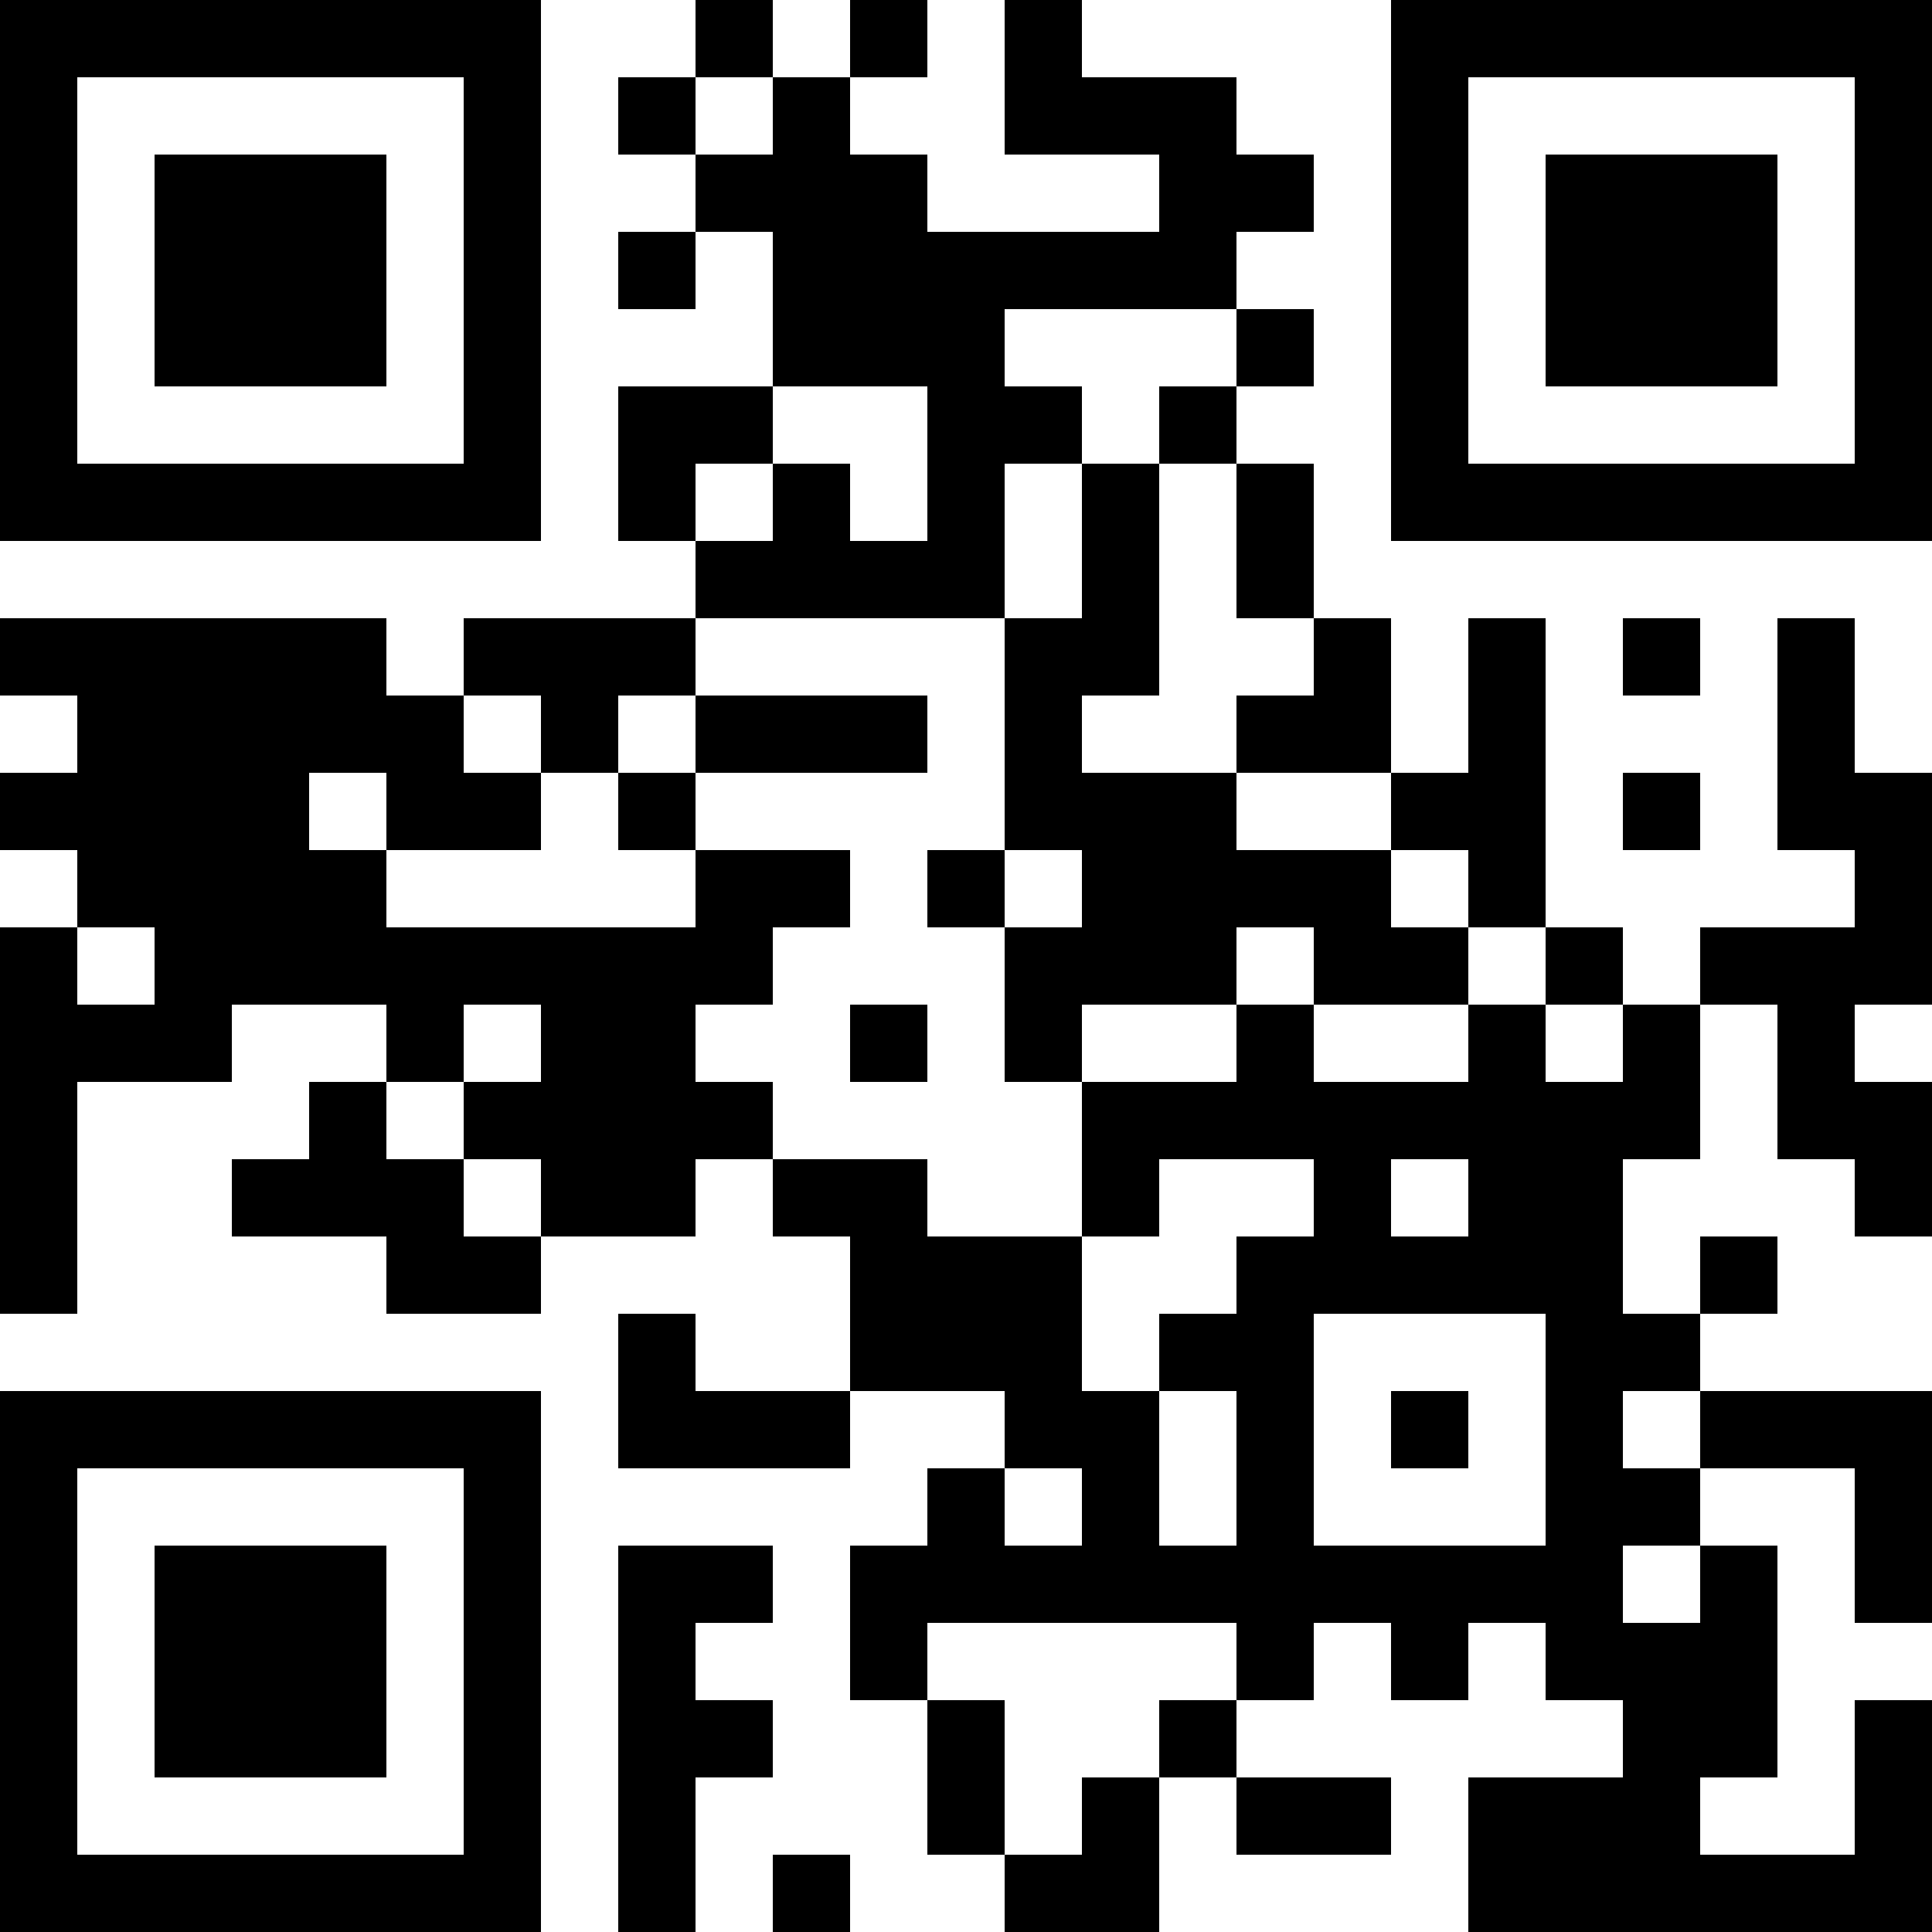
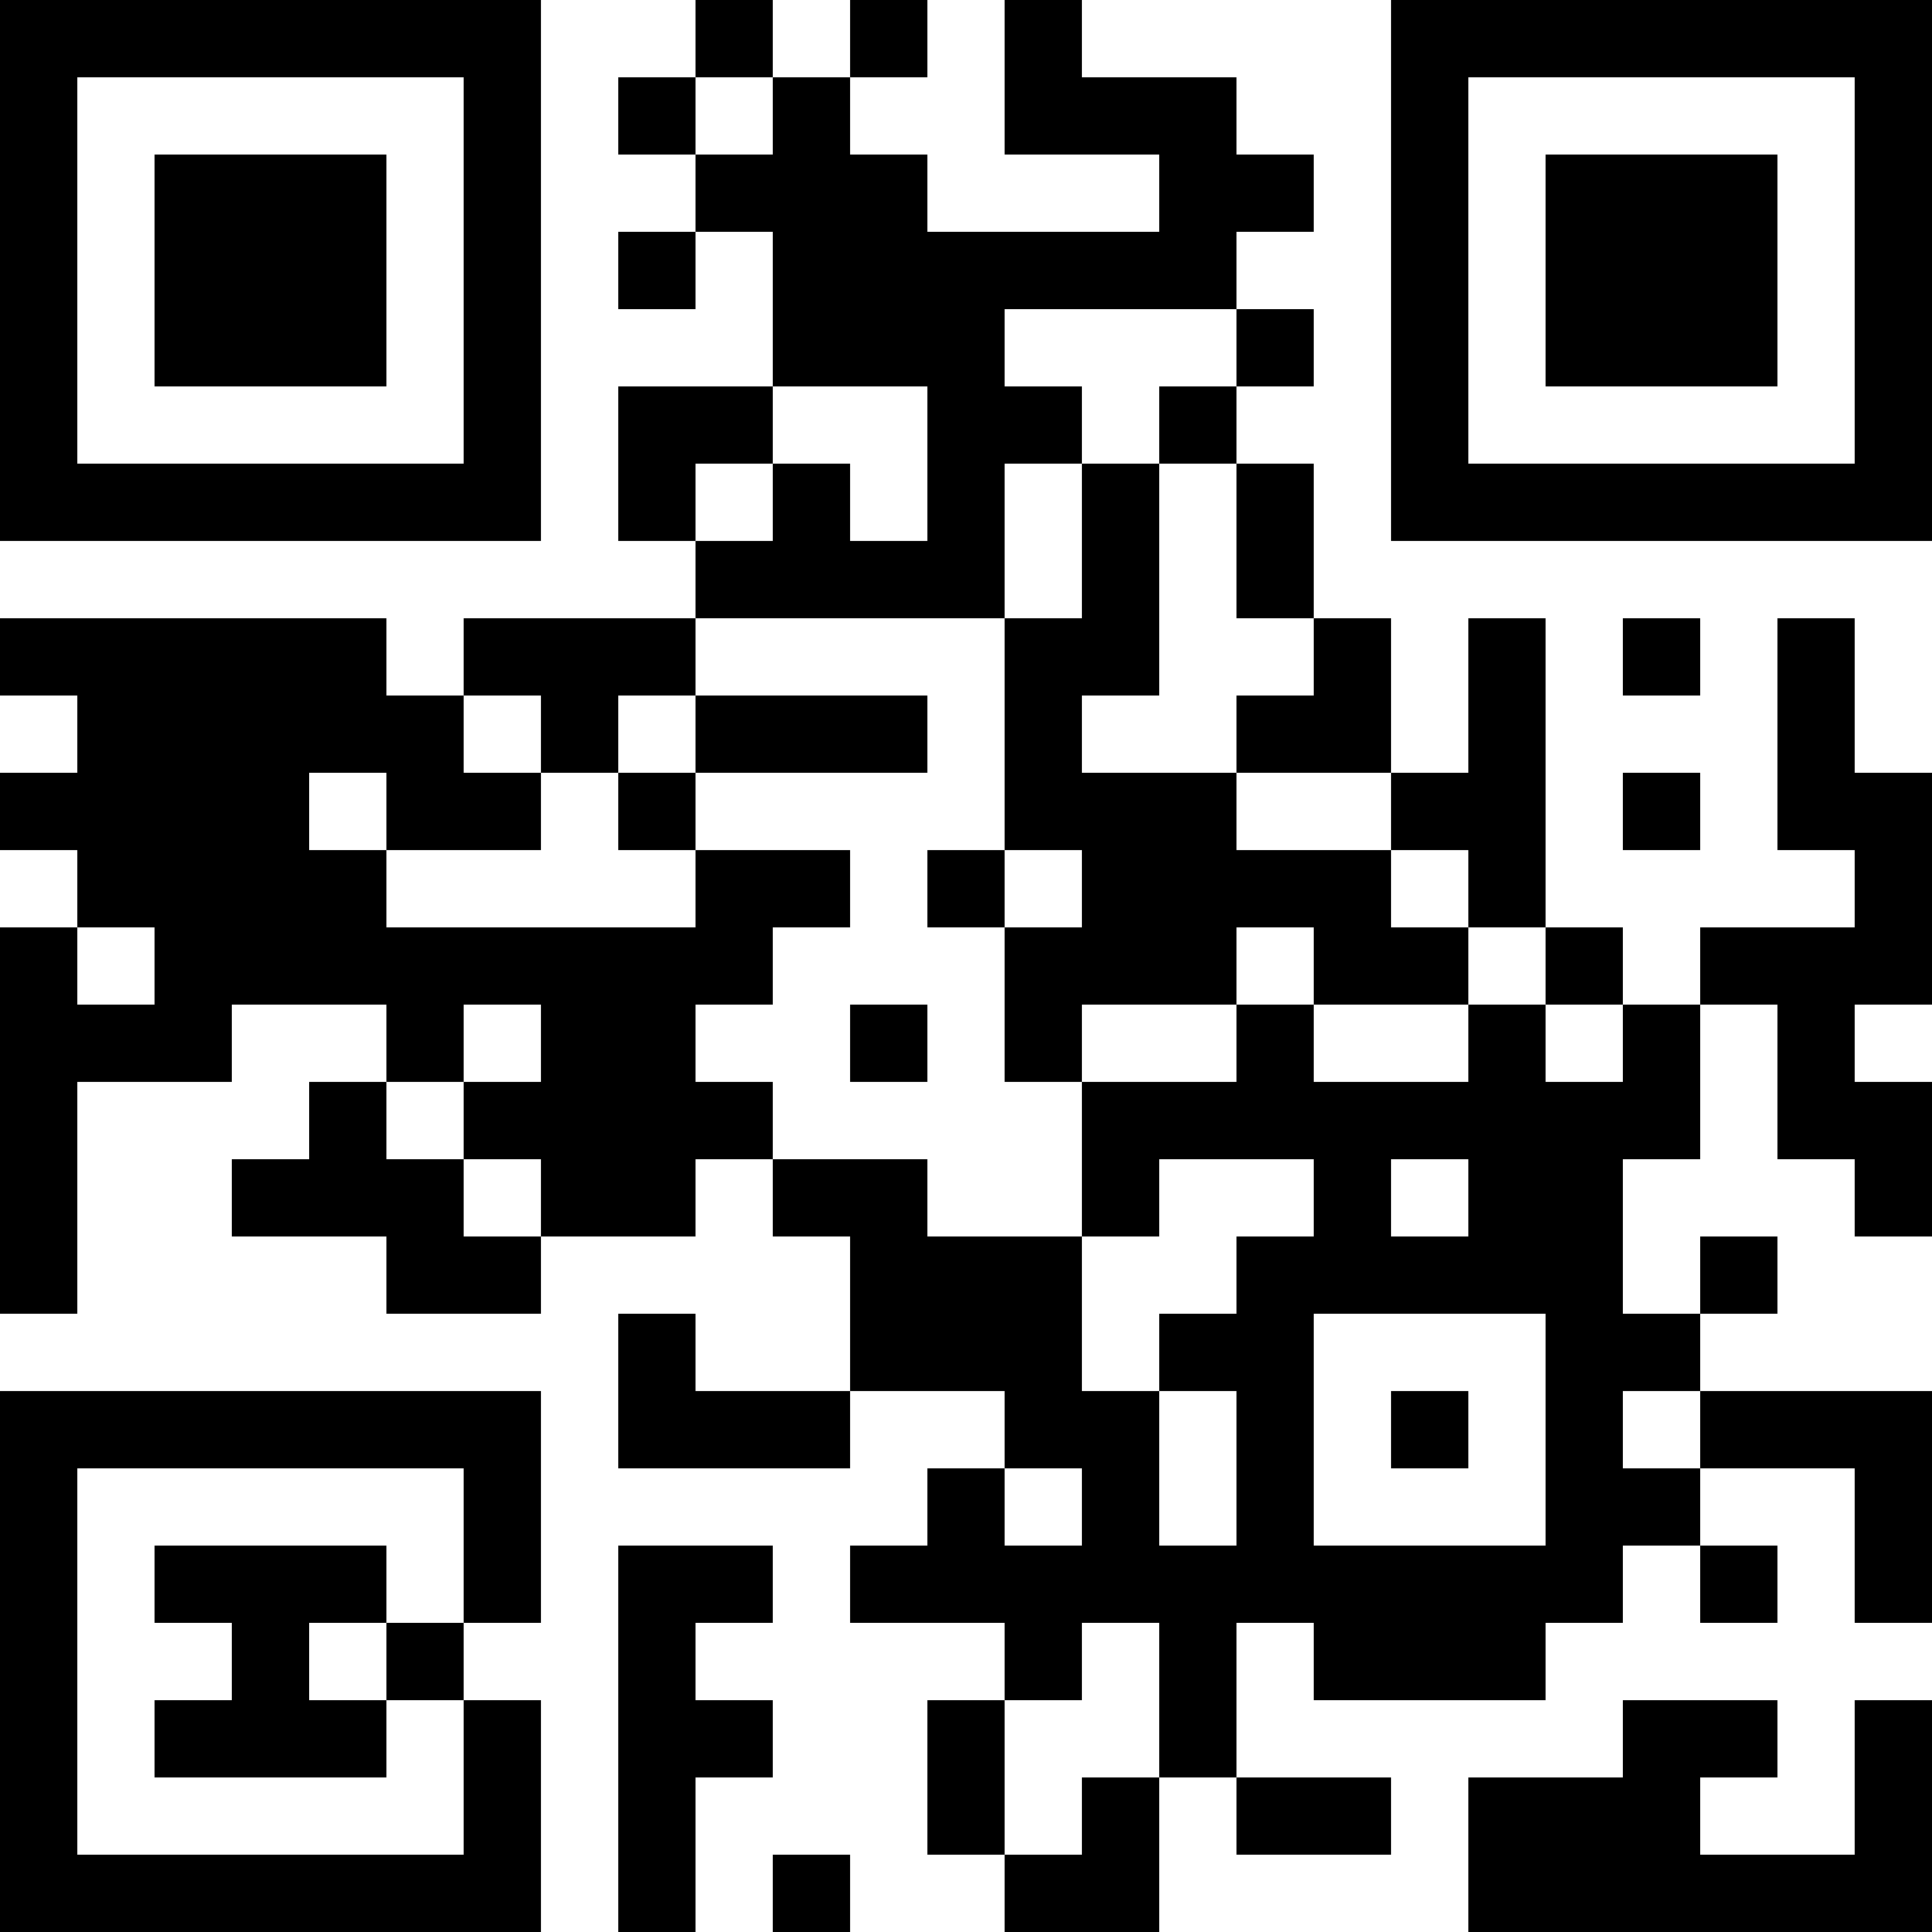
<svg xmlns="http://www.w3.org/2000/svg" width="100" height="100" viewBox="0 0 25 25" shape-rendering="crispEdges">
-   <path fill="#ffffff" d="M0 0h25v25H0z" />
-   <path stroke="#000000" d="M0 0.5h7m2 0h1m1 0h1m1 0h1m4 0h7M0 1.5h1m5 0h1m1 0h1m1 0h1m2 0h3m2 0h1m5 0h1M0 2.5h1m1 0h3m1 0h1m2 0h3m3 0h2m1 0h1m1 0h3m1 0h1M0 3.5h1m1 0h3m1 0h1m1 0h1m1 0h6m2 0h1m1 0h3m1 0h1M0 4.5h1m1 0h3m1 0h1m3 0h3m3 0h1m1 0h1m1 0h3m1 0h1M0 5.5h1m5 0h1m1 0h2m2 0h2m1 0h1m2 0h1m5 0h1M0 6.5h7m1 0h1m1 0h1m1 0h1m1 0h1m1 0h1m1 0h7M9 7.5h4m1 0h1m1 0h1M0 8.5h5m1 0h3m4 0h2m2 0h1m1 0h1m1 0h1m1 0h1M1 9.5h5m1 0h1m1 0h3m1 0h1m2 0h2m1 0h1m3 0h1M0 10.5h4m1 0h2m1 0h1m4 0h3m2 0h2m1 0h1m1 0h2M1 11.5h4m4 0h2m1 0h1m1 0h4m1 0h1m4 0h1M0 12.5h1m1 0h8m3 0h3m1 0h2m1 0h1m1 0h3M0 13.5h3m2 0h1m1 0h2m2 0h1m1 0h1m2 0h1m2 0h1m1 0h1m1 0h1M0 14.5h1m3 0h1m1 0h4m4 0h8m1 0h2M0 15.5h1m2 0h3m1 0h2m1 0h2m2 0h1m2 0h1m1 0h2m3 0h1M0 16.5h1m4 0h2m4 0h3m2 0h5m1 0h1M8 17.5h1m2 0h3m1 0h2m3 0h2M0 18.5h7m1 0h3m2 0h2m1 0h1m1 0h1m1 0h1m1 0h3M0 19.5h1m5 0h1m5 0h1m1 0h1m1 0h1m3 0h2m2 0h1M0 20.5h1m1 0h3m1 0h1m1 0h2m1 0h10m1 0h1m1 0h1M0 21.5h1m1 0h3m1 0h1m1 0h1m2 0h1m4 0h1m1 0h1m1 0h3M0 22.5h1m1 0h3m1 0h1m1 0h2m2 0h1m2 0h1m5 0h2m1 0h1M0 23.5h1m5 0h1m1 0h1m3 0h1m1 0h1m1 0h2m1 0h3m2 0h1M0 24.5h7m1 0h1m1 0h1m2 0h2m4 0h6" />
+   <path stroke="#000000" d="M0 0.5h7m2 0h1m1 0h1m1 0h1m4 0h7M0 1.5h1m5 0h1m1 0h1m1 0h1m2 0h3m2 0h1m5 0h1M0 2.5h1m1 0h3m1 0h1m2 0h3m3 0h2m1 0h1m1 0h3m1 0h1M0 3.5h1m1 0h3m1 0h1m1 0h1m1 0h6m2 0h1m1 0h3m1 0h1M0 4.5h1m1 0h3m1 0h1m3 0h3m3 0h1m1 0h1m1 0h3m1 0h1M0 5.5h1m5 0h1m1 0h2m2 0h2m1 0h1m2 0h1m5 0h1M0 6.5h7m1 0h1m1 0h1m1 0h1m1 0h1m1 0h1m1 0h7M9 7.5h4m1 0h1m1 0h1M0 8.5h5m1 0h3m4 0h2m2 0h1m1 0h1m1 0h1m1 0h1M1 9.5h5m1 0h1m1 0h3m1 0h1m2 0h2m1 0h1m3 0h1M0 10.5h4m1 0h2m1 0h1m4 0h3m2 0h2m1 0h1m1 0h2M1 11.5h4m4 0h2m1 0h1m1 0h4m1 0h1m4 0h1M0 12.5h1m1 0h8m3 0h3m1 0h2m1 0h1m1 0h3M0 13.5h3m2 0h1m1 0h2m2 0h1m1 0h1m2 0h1m2 0h1m1 0h1m1 0h1M0 14.5h1m3 0h1m1 0h4m4 0h8m1 0h2M0 15.5h1m2 0h3m1 0h2m1 0h2m2 0h1m2 0h1m1 0h2m3 0h1M0 16.5h1m4 0h2m4 0h3m2 0h5m1 0h1M8 17.5h1m2 0h3m1 0h2m3 0h2M0 18.5h7m1 0h3m2 0h2m1 0h1m1 0h1m1 0h1m1 0h3M0 19.5h1m5 0h1m5 0h1m1 0h1m1 0h1m3 0h2m2 0h1M0 20.5h1m1 0h3m1 0h1m1 0h2m1 0h10m1 0h1m1 0h1M0 21.5h1m1 0m1 0h1m1 0h1m2 0h1m4 0h1m1 0h1m1 0h3M0 22.5h1m1 0h3m1 0h1m1 0h2m2 0h1m2 0h1m5 0h2m1 0h1M0 23.5h1m5 0h1m1 0h1m3 0h1m1 0h1m1 0h2m1 0h3m2 0h1M0 24.5h7m1 0h1m1 0h1m2 0h2m4 0h6" />
</svg>